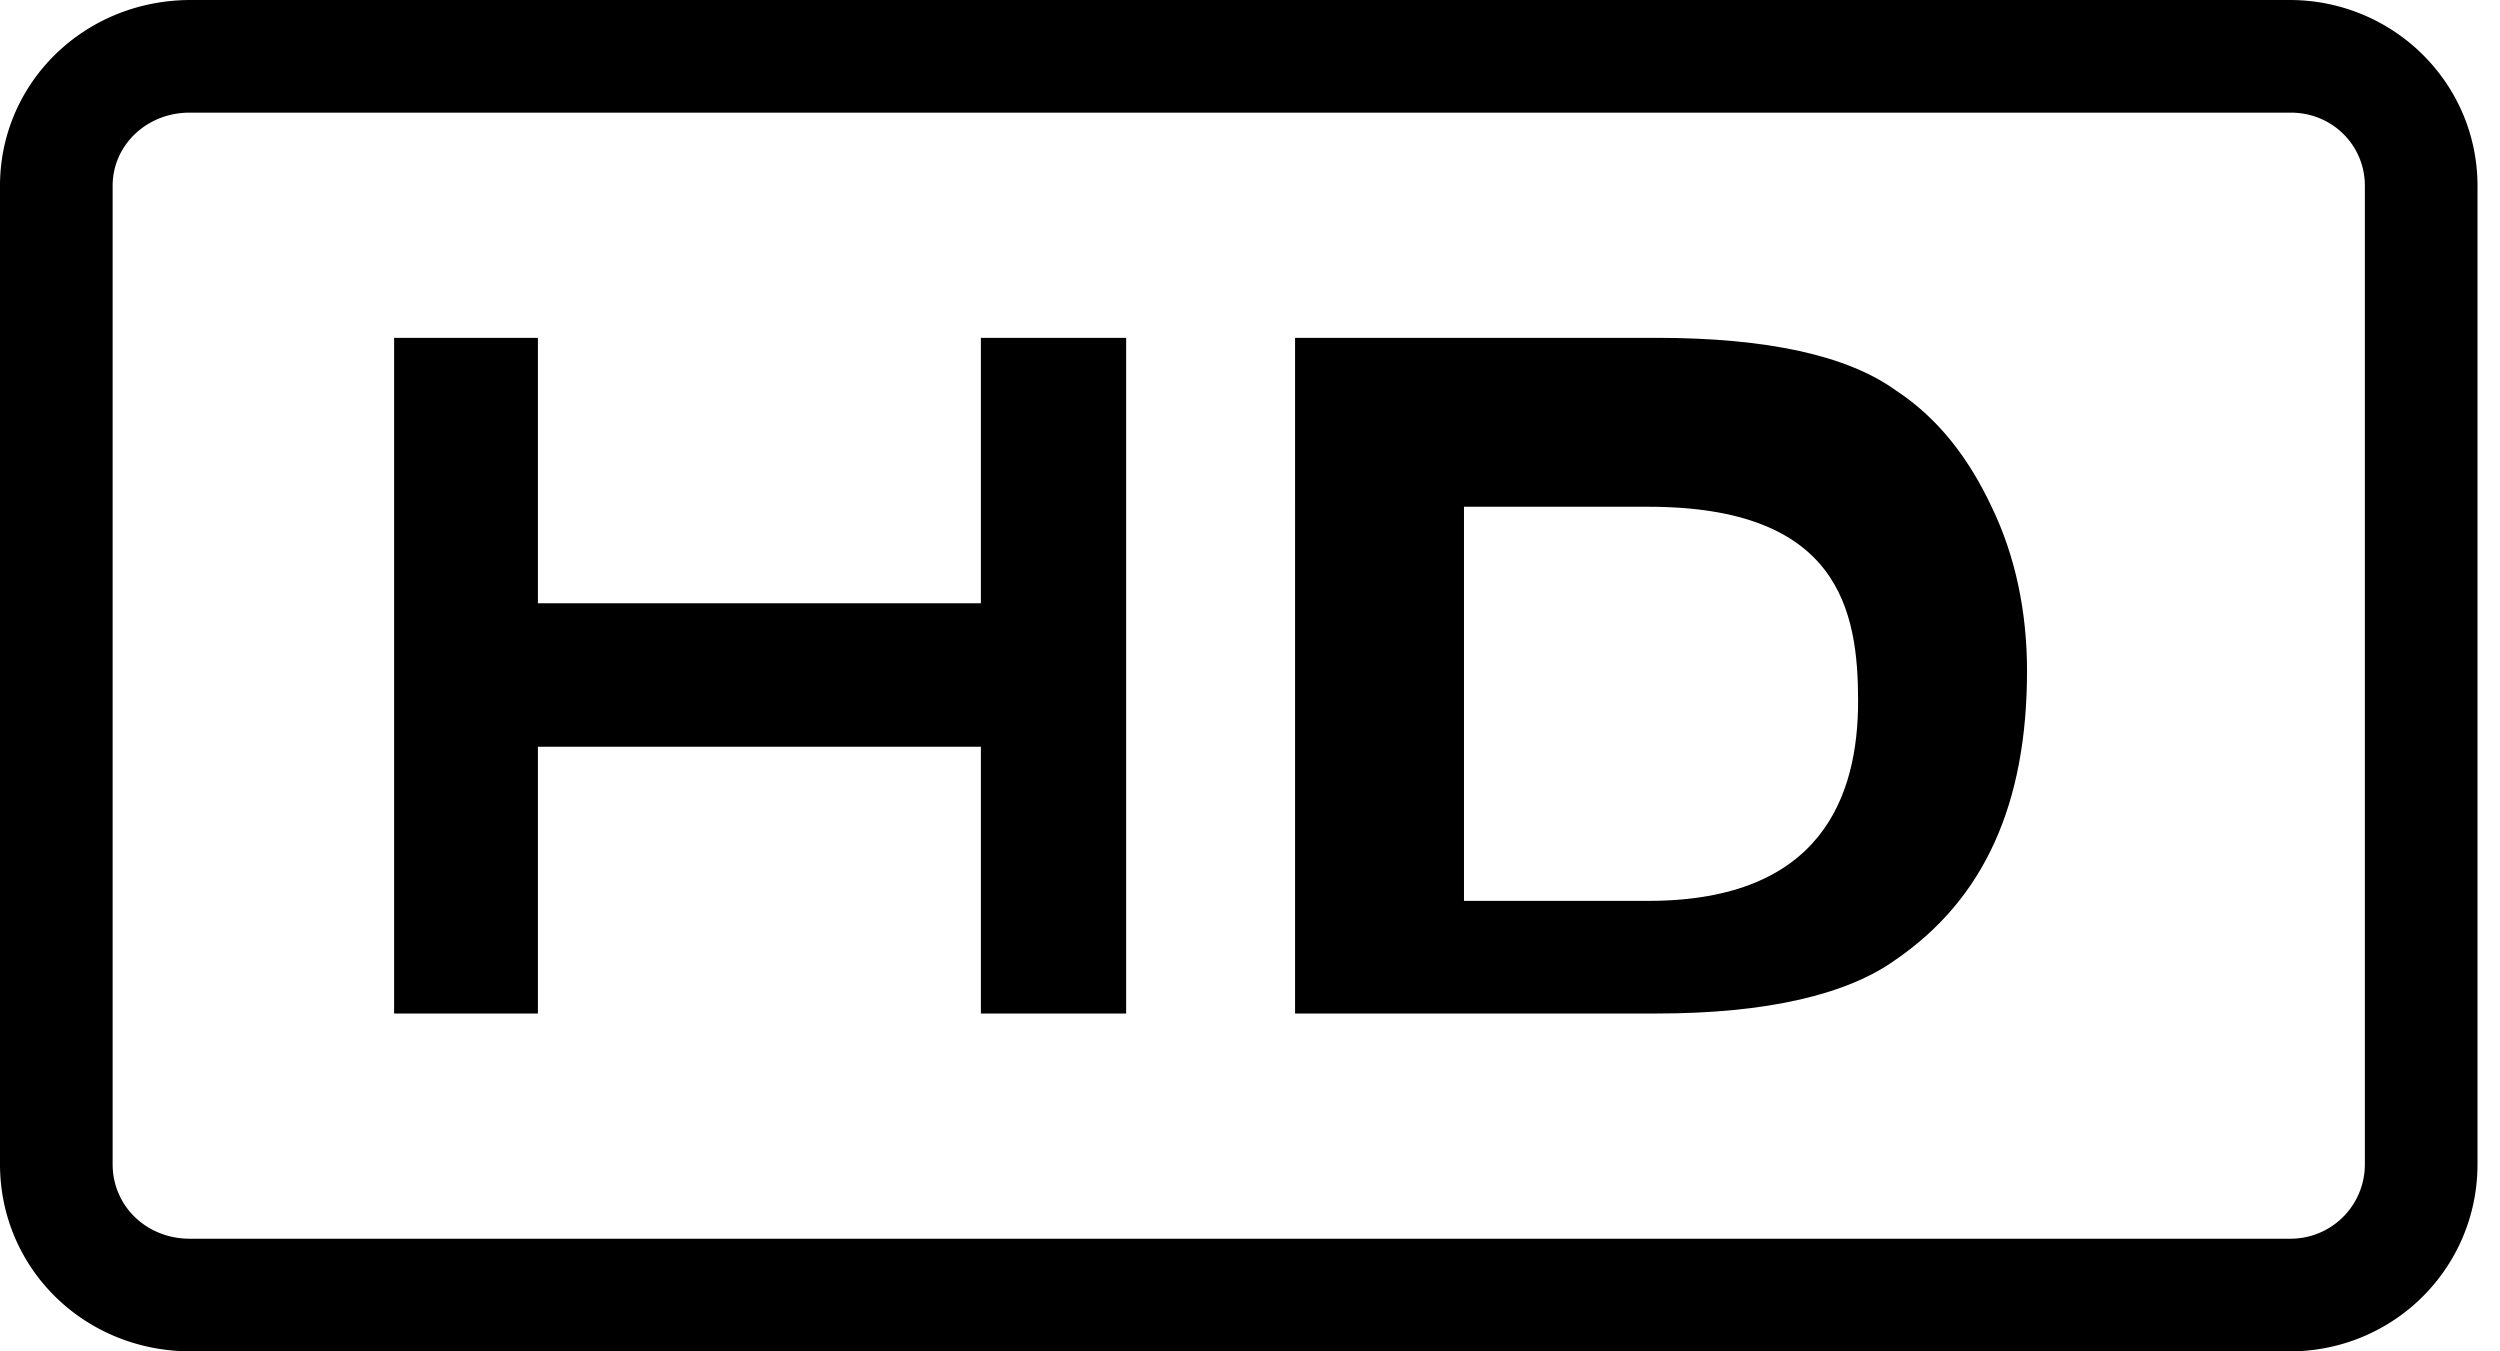
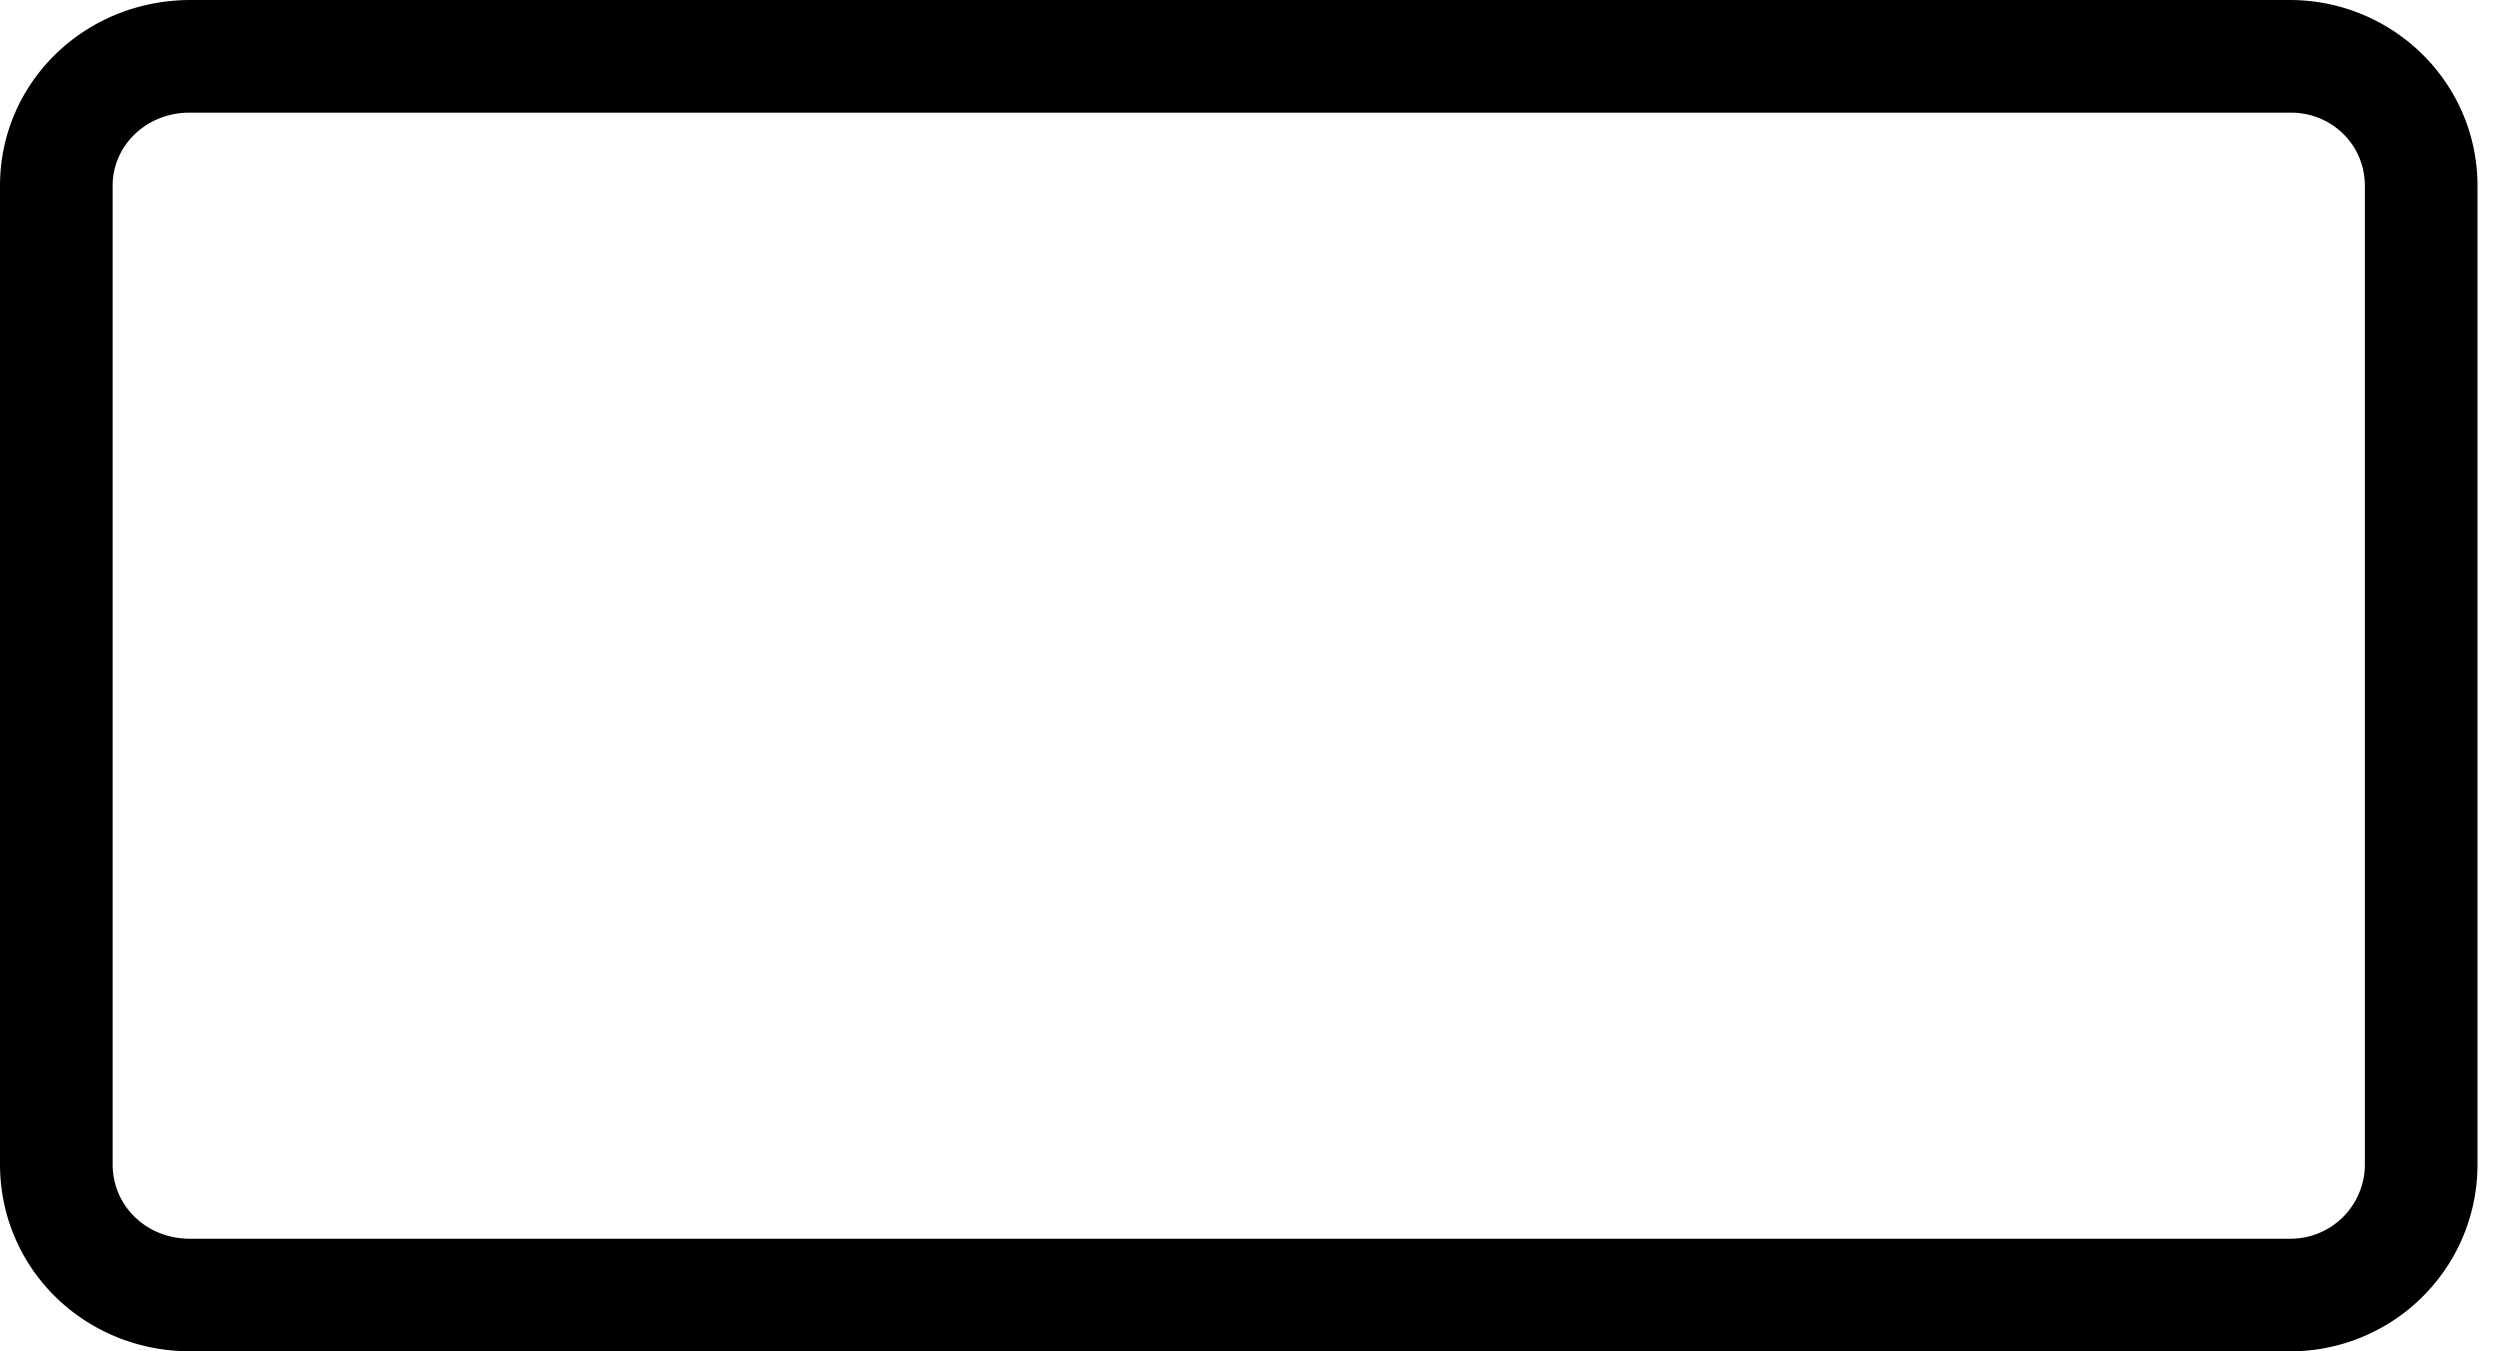
<svg xmlns="http://www.w3.org/2000/svg" width="37" height="20" viewBox="0 0 37 20">
  <g>
-     <path d="M14.517 11.052H7.961V15H5.833V5h2.128v3.928h6.556V5h2.15v10h-2.15v-3.948zM24.518 5c1.632 0 2.828.26 3.546.782.609.4 1.066.982 1.414 1.723.348.721.522 1.543.522 2.425 0 1.964-.63 3.367-1.936 4.268-.718.521-1.914.802-3.546.802h-5.351V5h5.351zm-.123 8.333c2.571 0 3.105-1.56 3.105-2.957 0-1.337-.277-2.876-3.105-2.876h-2.728v5.833h2.728z" />
    <path d="M33.885 0c1.538 0 2.782 1.23 2.782 2.75v14.48c0 .862-.39 1.627-1.003 2.134a2.782 2.782 0 01-1.779.636H2.824C1.244 20 0 18.77 0 17.23V2.75C0 1.23 1.243 0 2.824 0h31.061zM2.805 1.667c-.632 0-1.138.479-1.138 1.083v14.48c0 .624.506 1.103 1.139 1.103h31.097A1.1 1.1 0 0035 17.23V2.75c0-.604-.485-1.083-1.097-1.083H2.806z" />
  </g>
</svg>